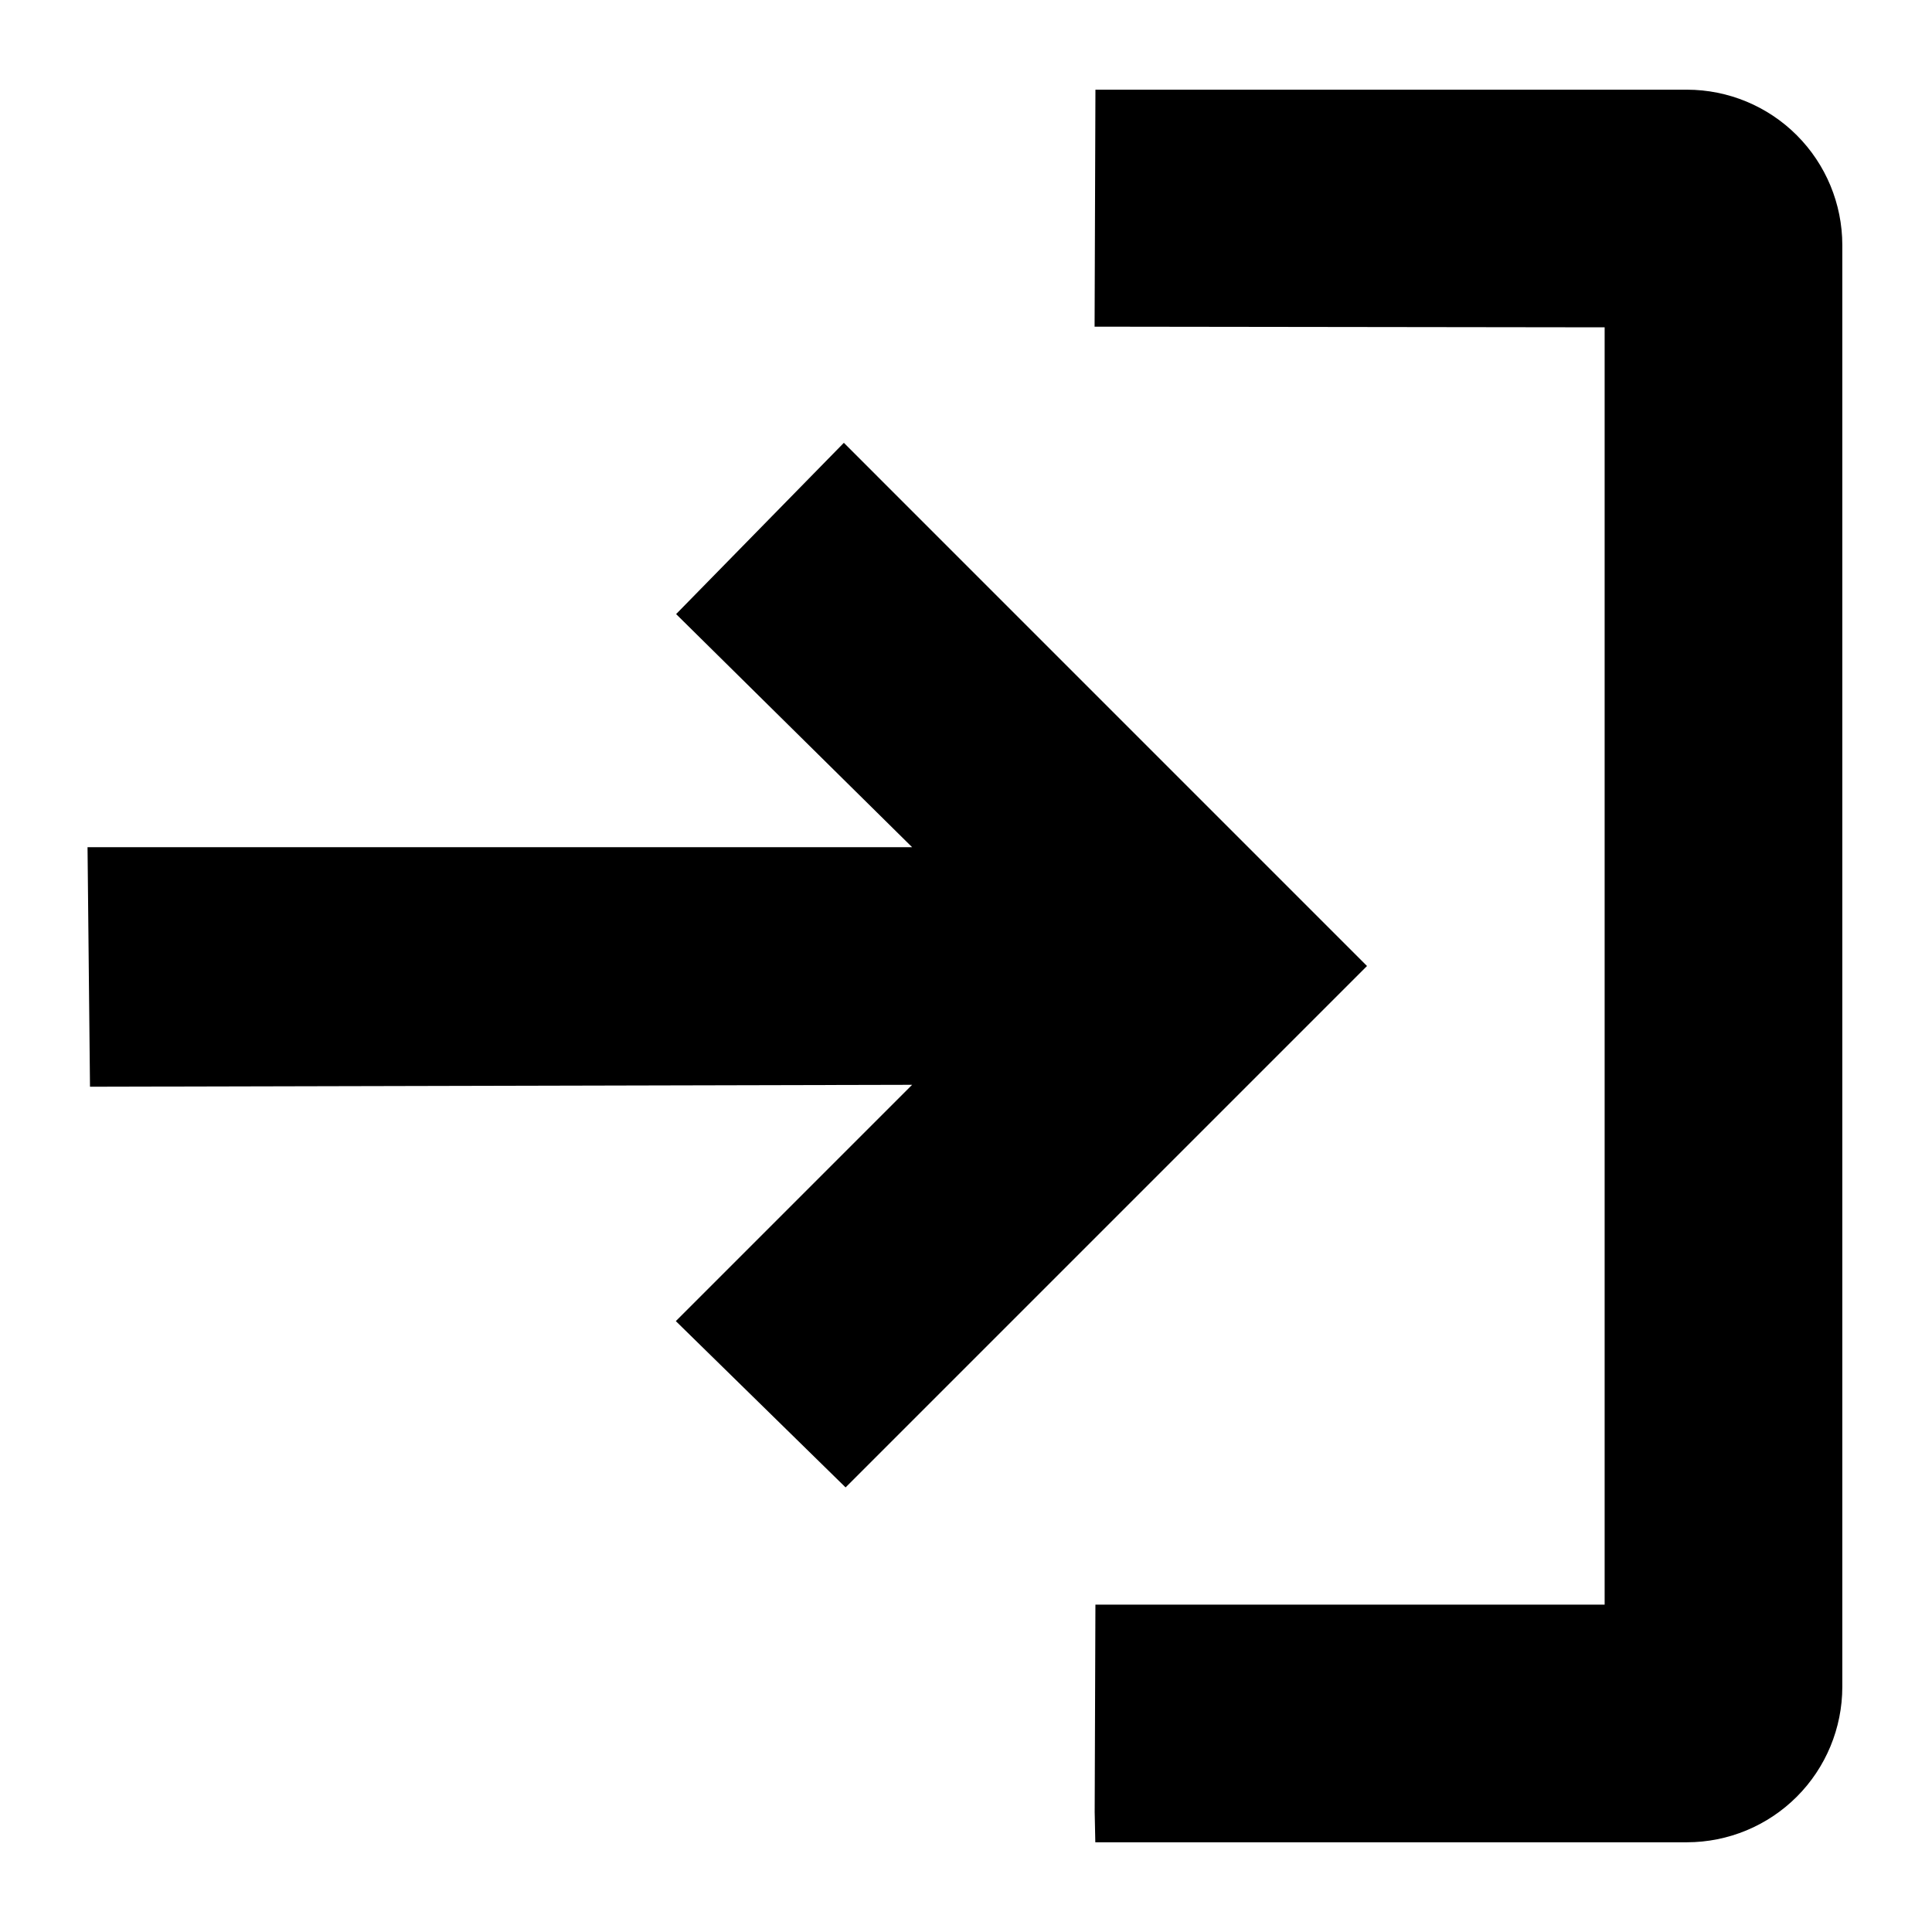
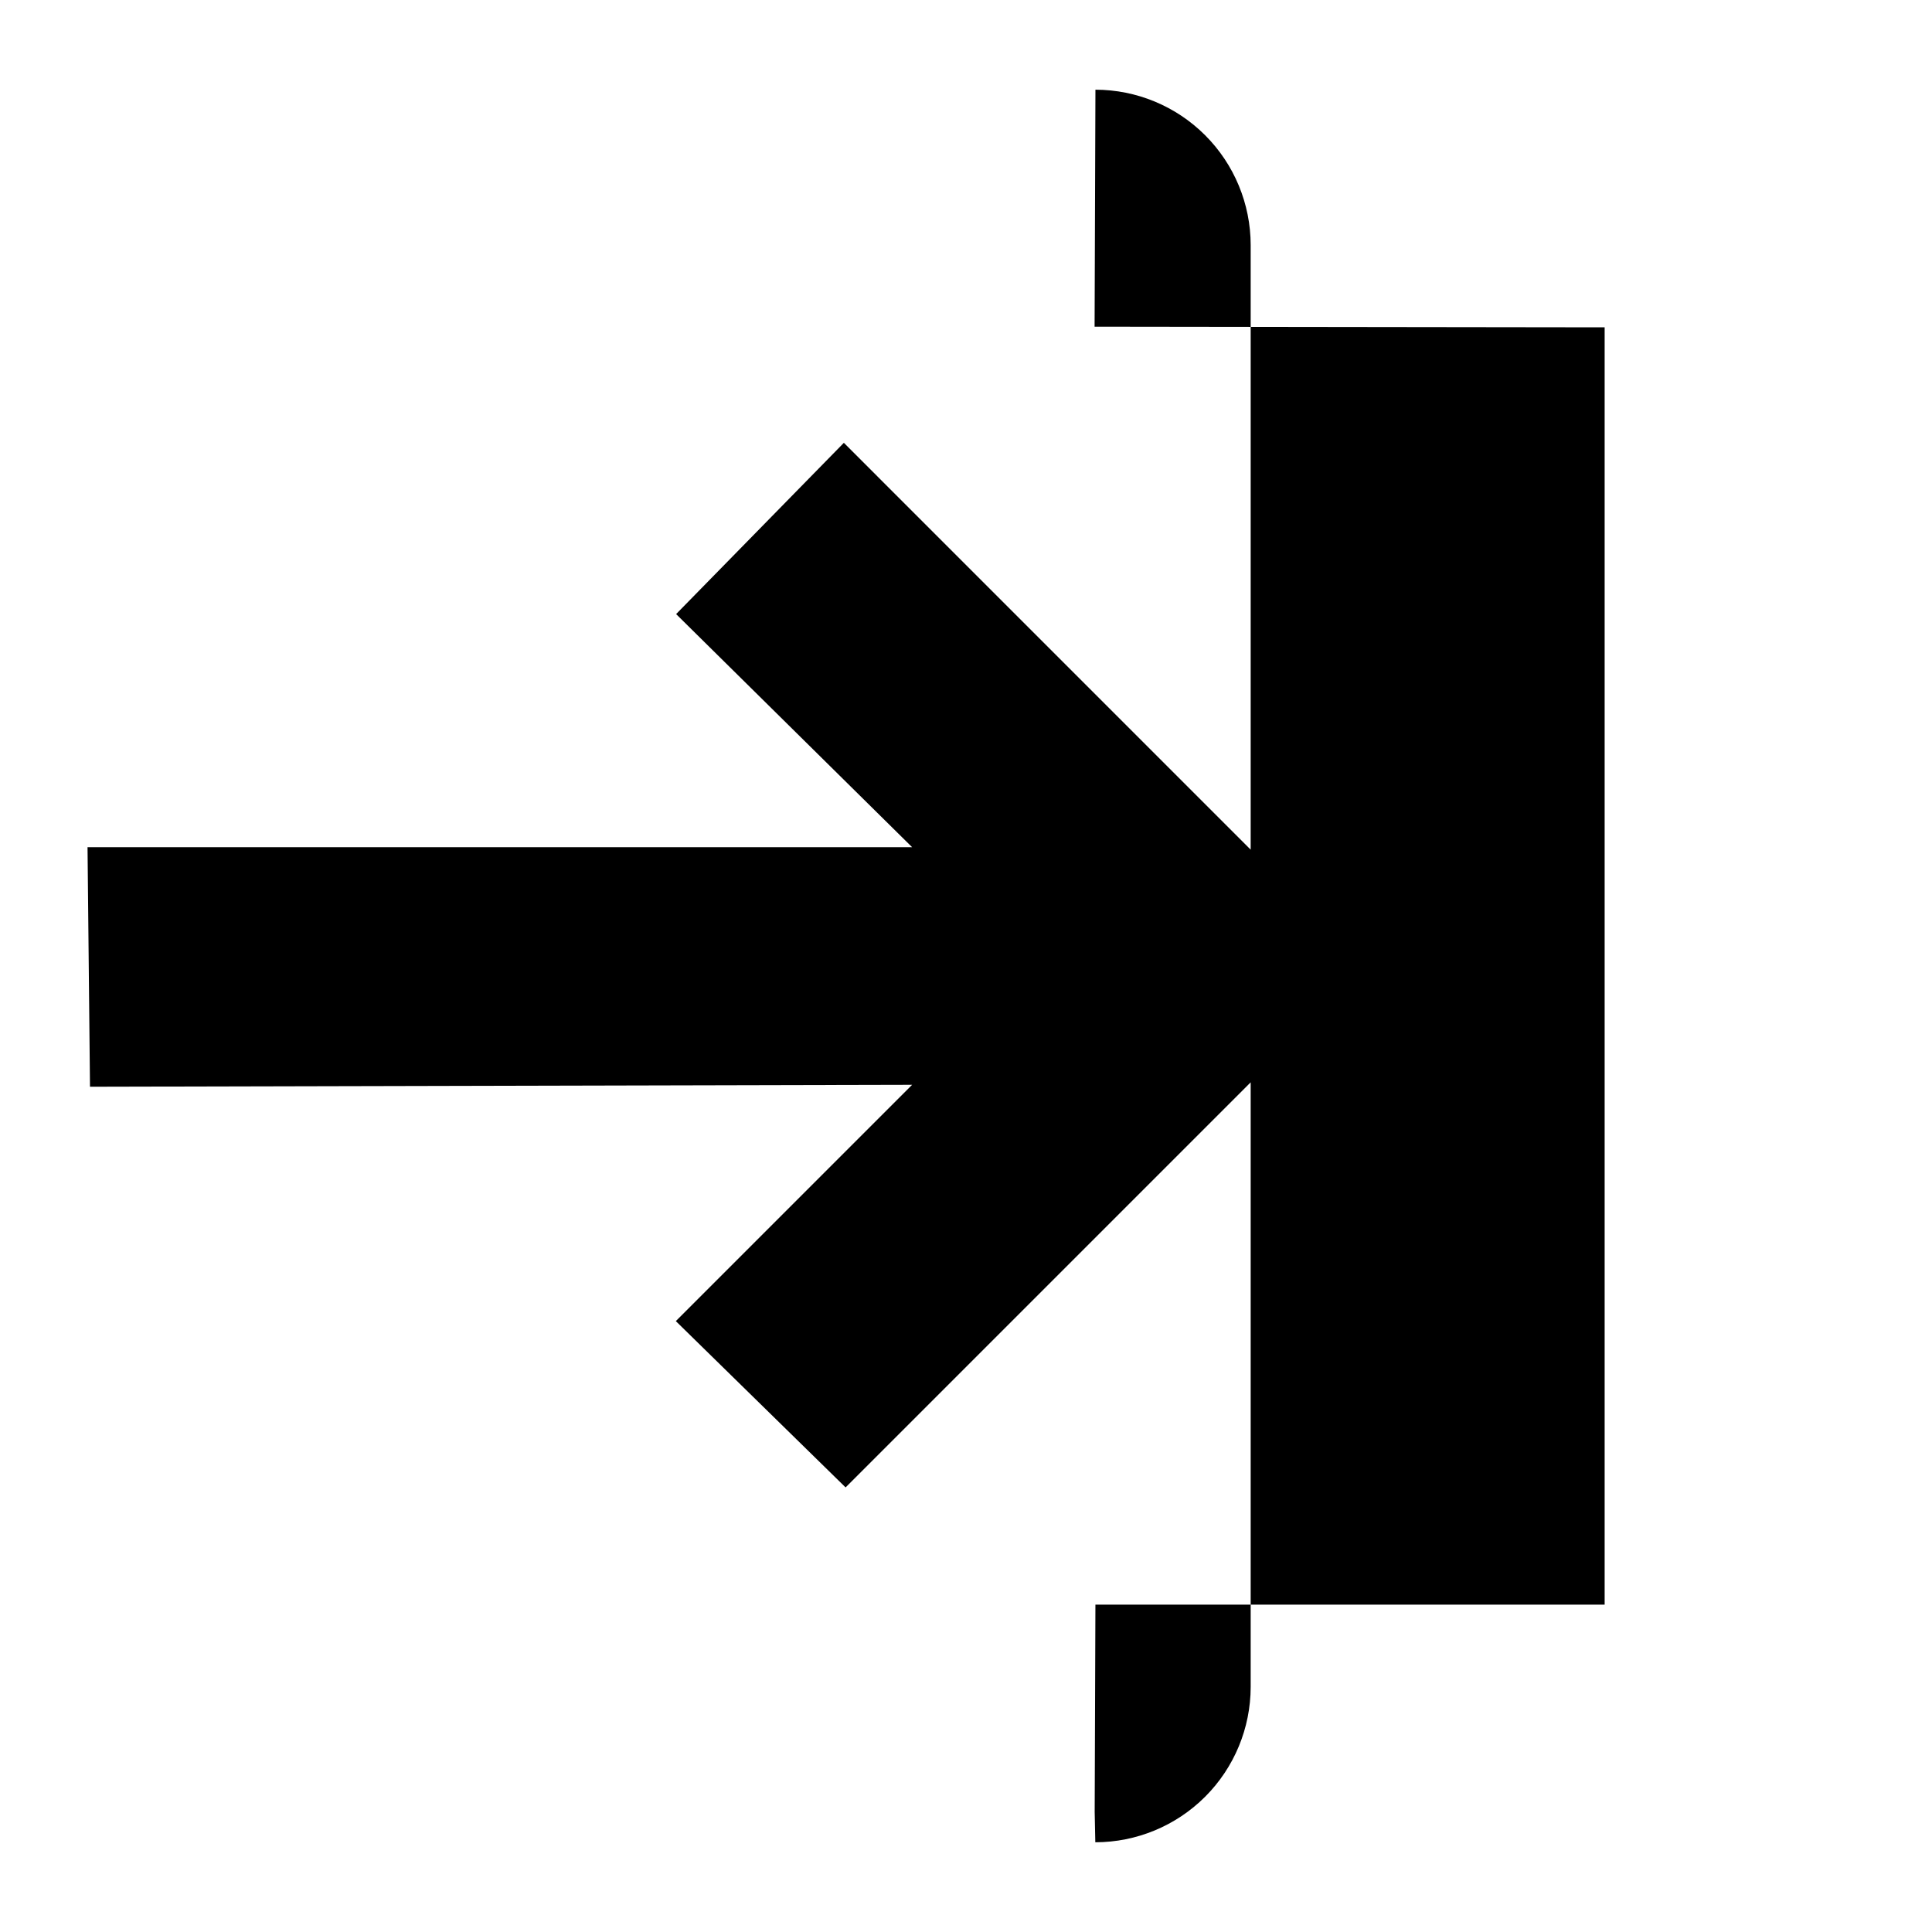
<svg xmlns="http://www.w3.org/2000/svg" fill="#000000" width="800px" height="800px" version="1.1" viewBox="144 144 512 512">
-   <path d="m506.27 400-138.18 138.18-44.992-44.074 62.621-62.621-217.87 0.508-0.652-63.484h218.52l-62.539-61.77 44.453-45.387zm84.781-232.23h-156.75l-0.223 62.801 135.17 0.176v338.5h-134.95l-0.195 54.934 0.168 8.043h156.79c10.918-0.012 21.383-4.352 29.102-12.07s12.059-18.184 12.07-29.102v-382.11c-0.012-10.918-4.352-21.383-12.07-29.102s-18.184-12.059-29.102-12.07z" />
+   <path d="m506.27 400-138.18 138.18-44.992-44.074 62.621-62.621-217.87 0.508-0.652-63.484h218.52l-62.539-61.77 44.453-45.387zm84.781-232.23h-156.75l-0.223 62.801 135.17 0.176v338.5h-134.95l-0.195 54.934 0.168 8.043c10.918-0.012 21.383-4.352 29.102-12.07s12.059-18.184 12.07-29.102v-382.11c-0.012-10.918-4.352-21.383-12.07-29.102s-18.184-12.059-29.102-12.07z" />
</svg>